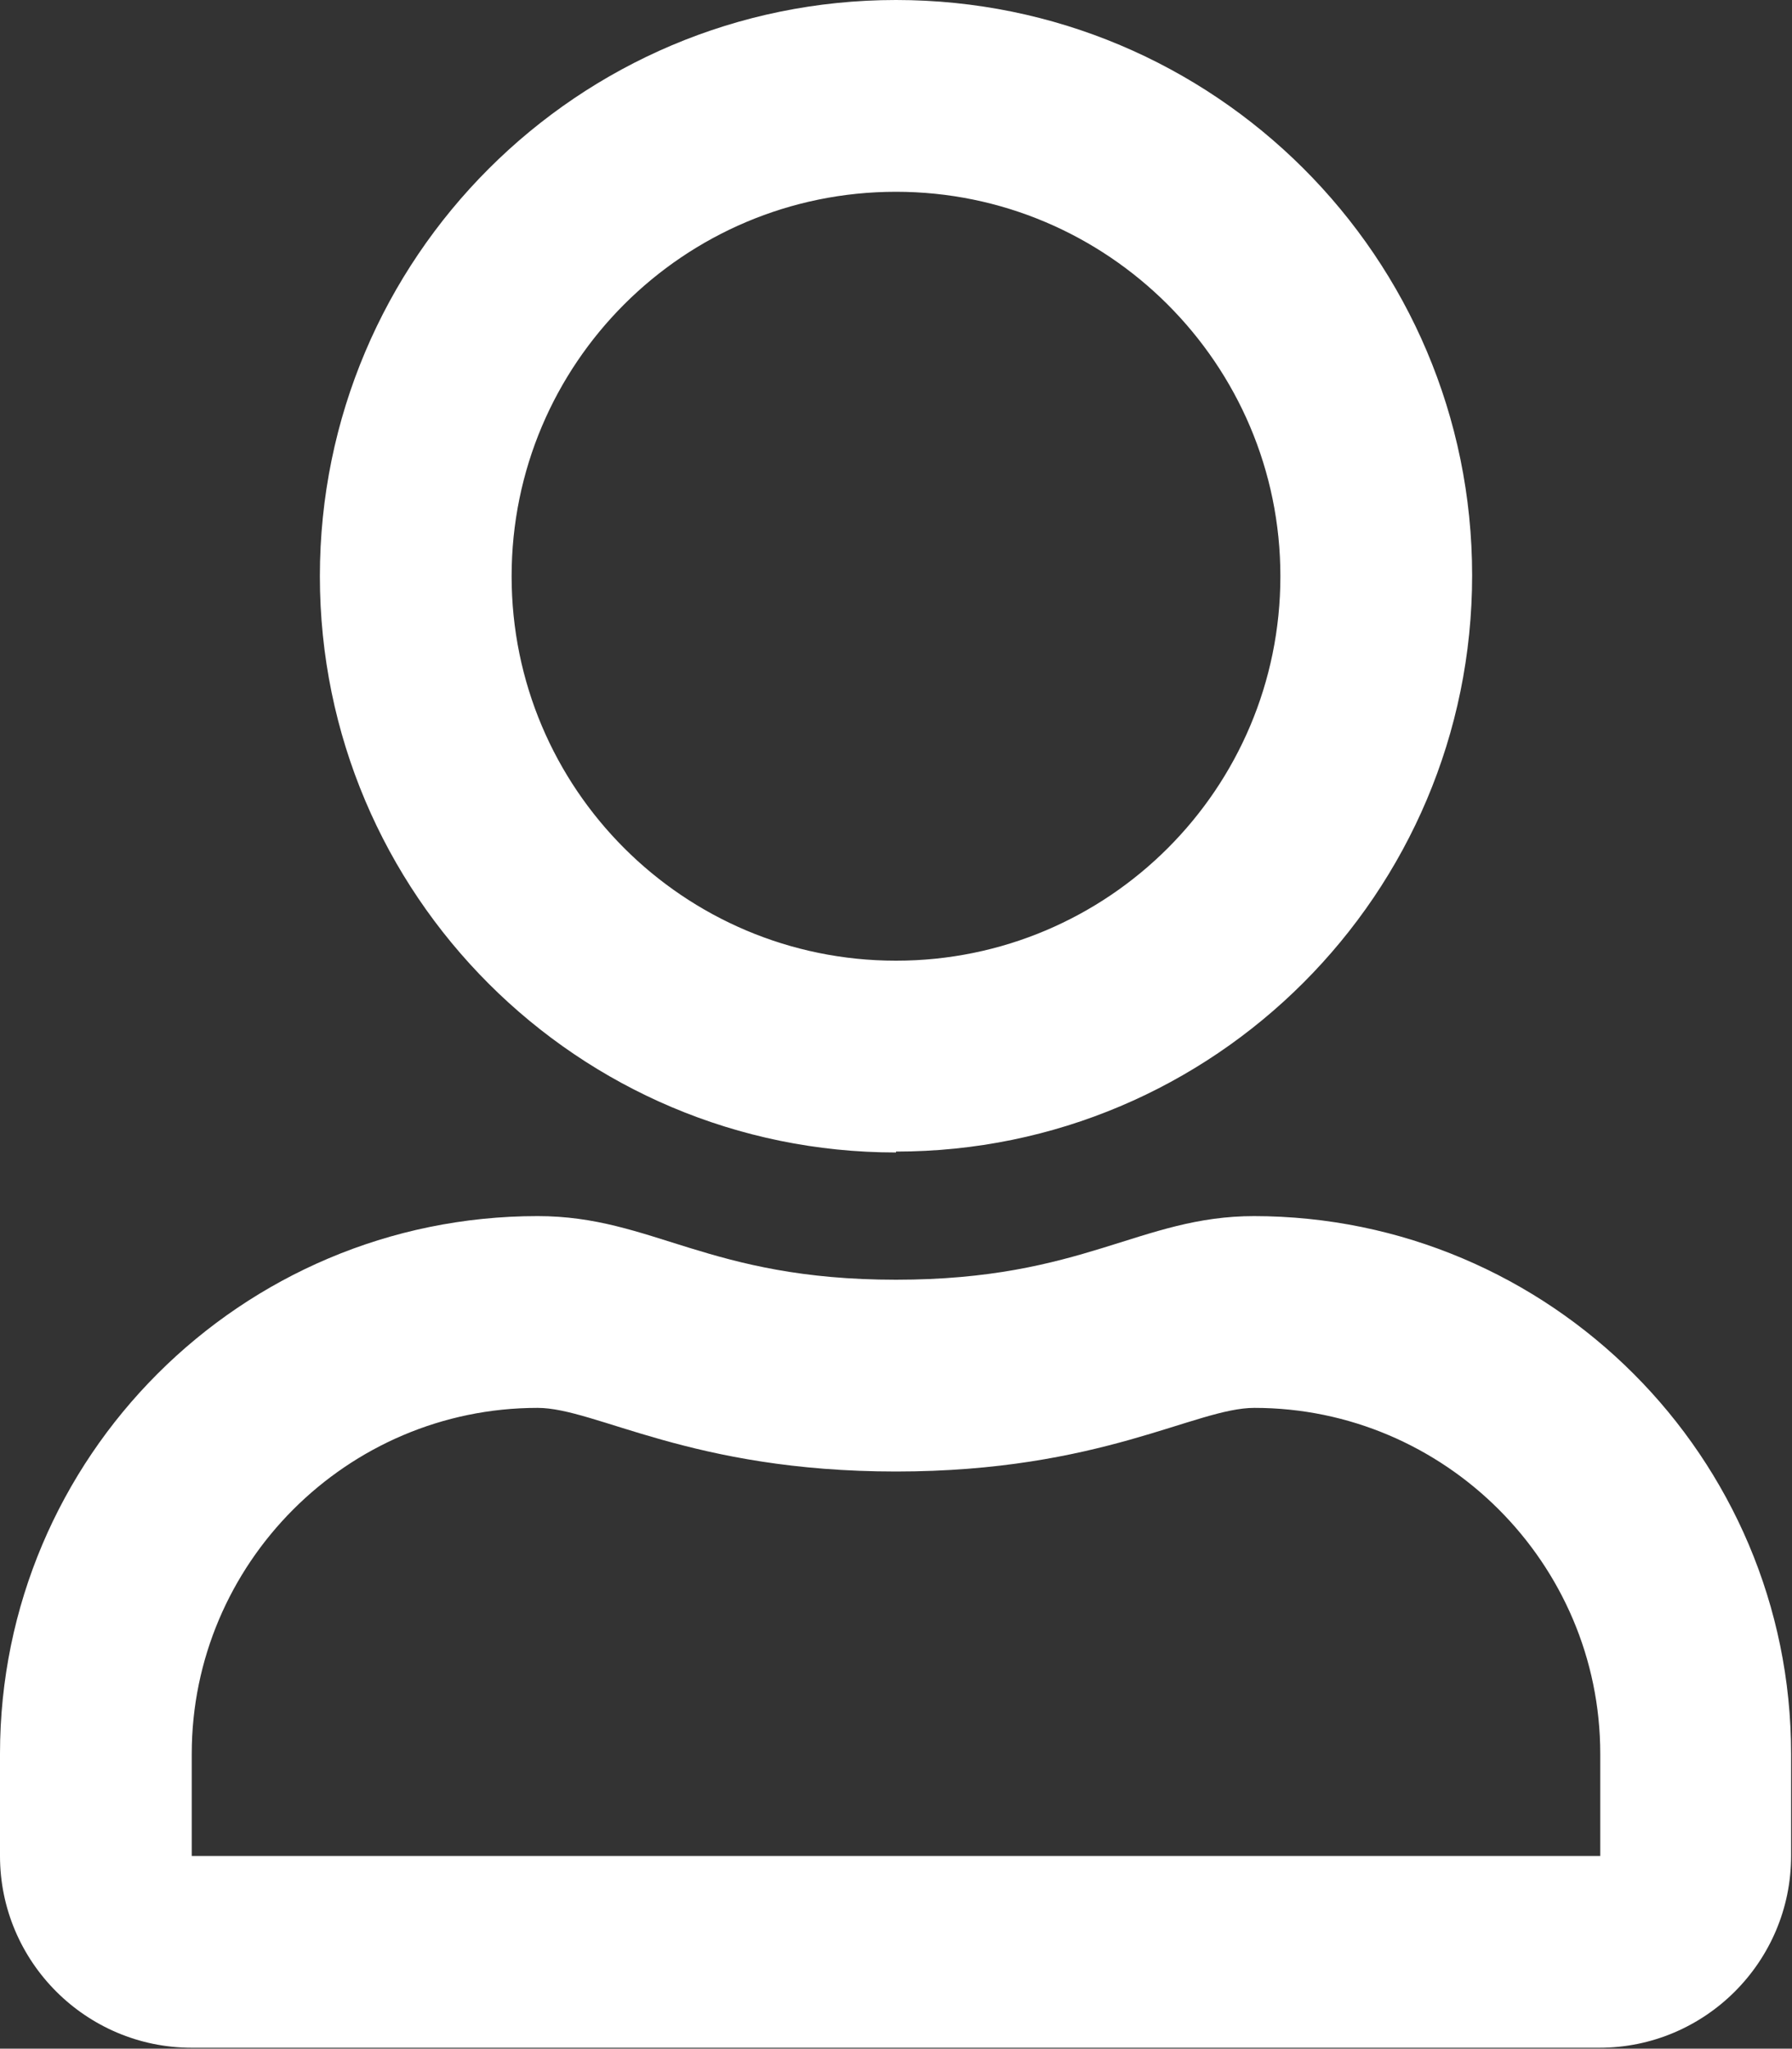
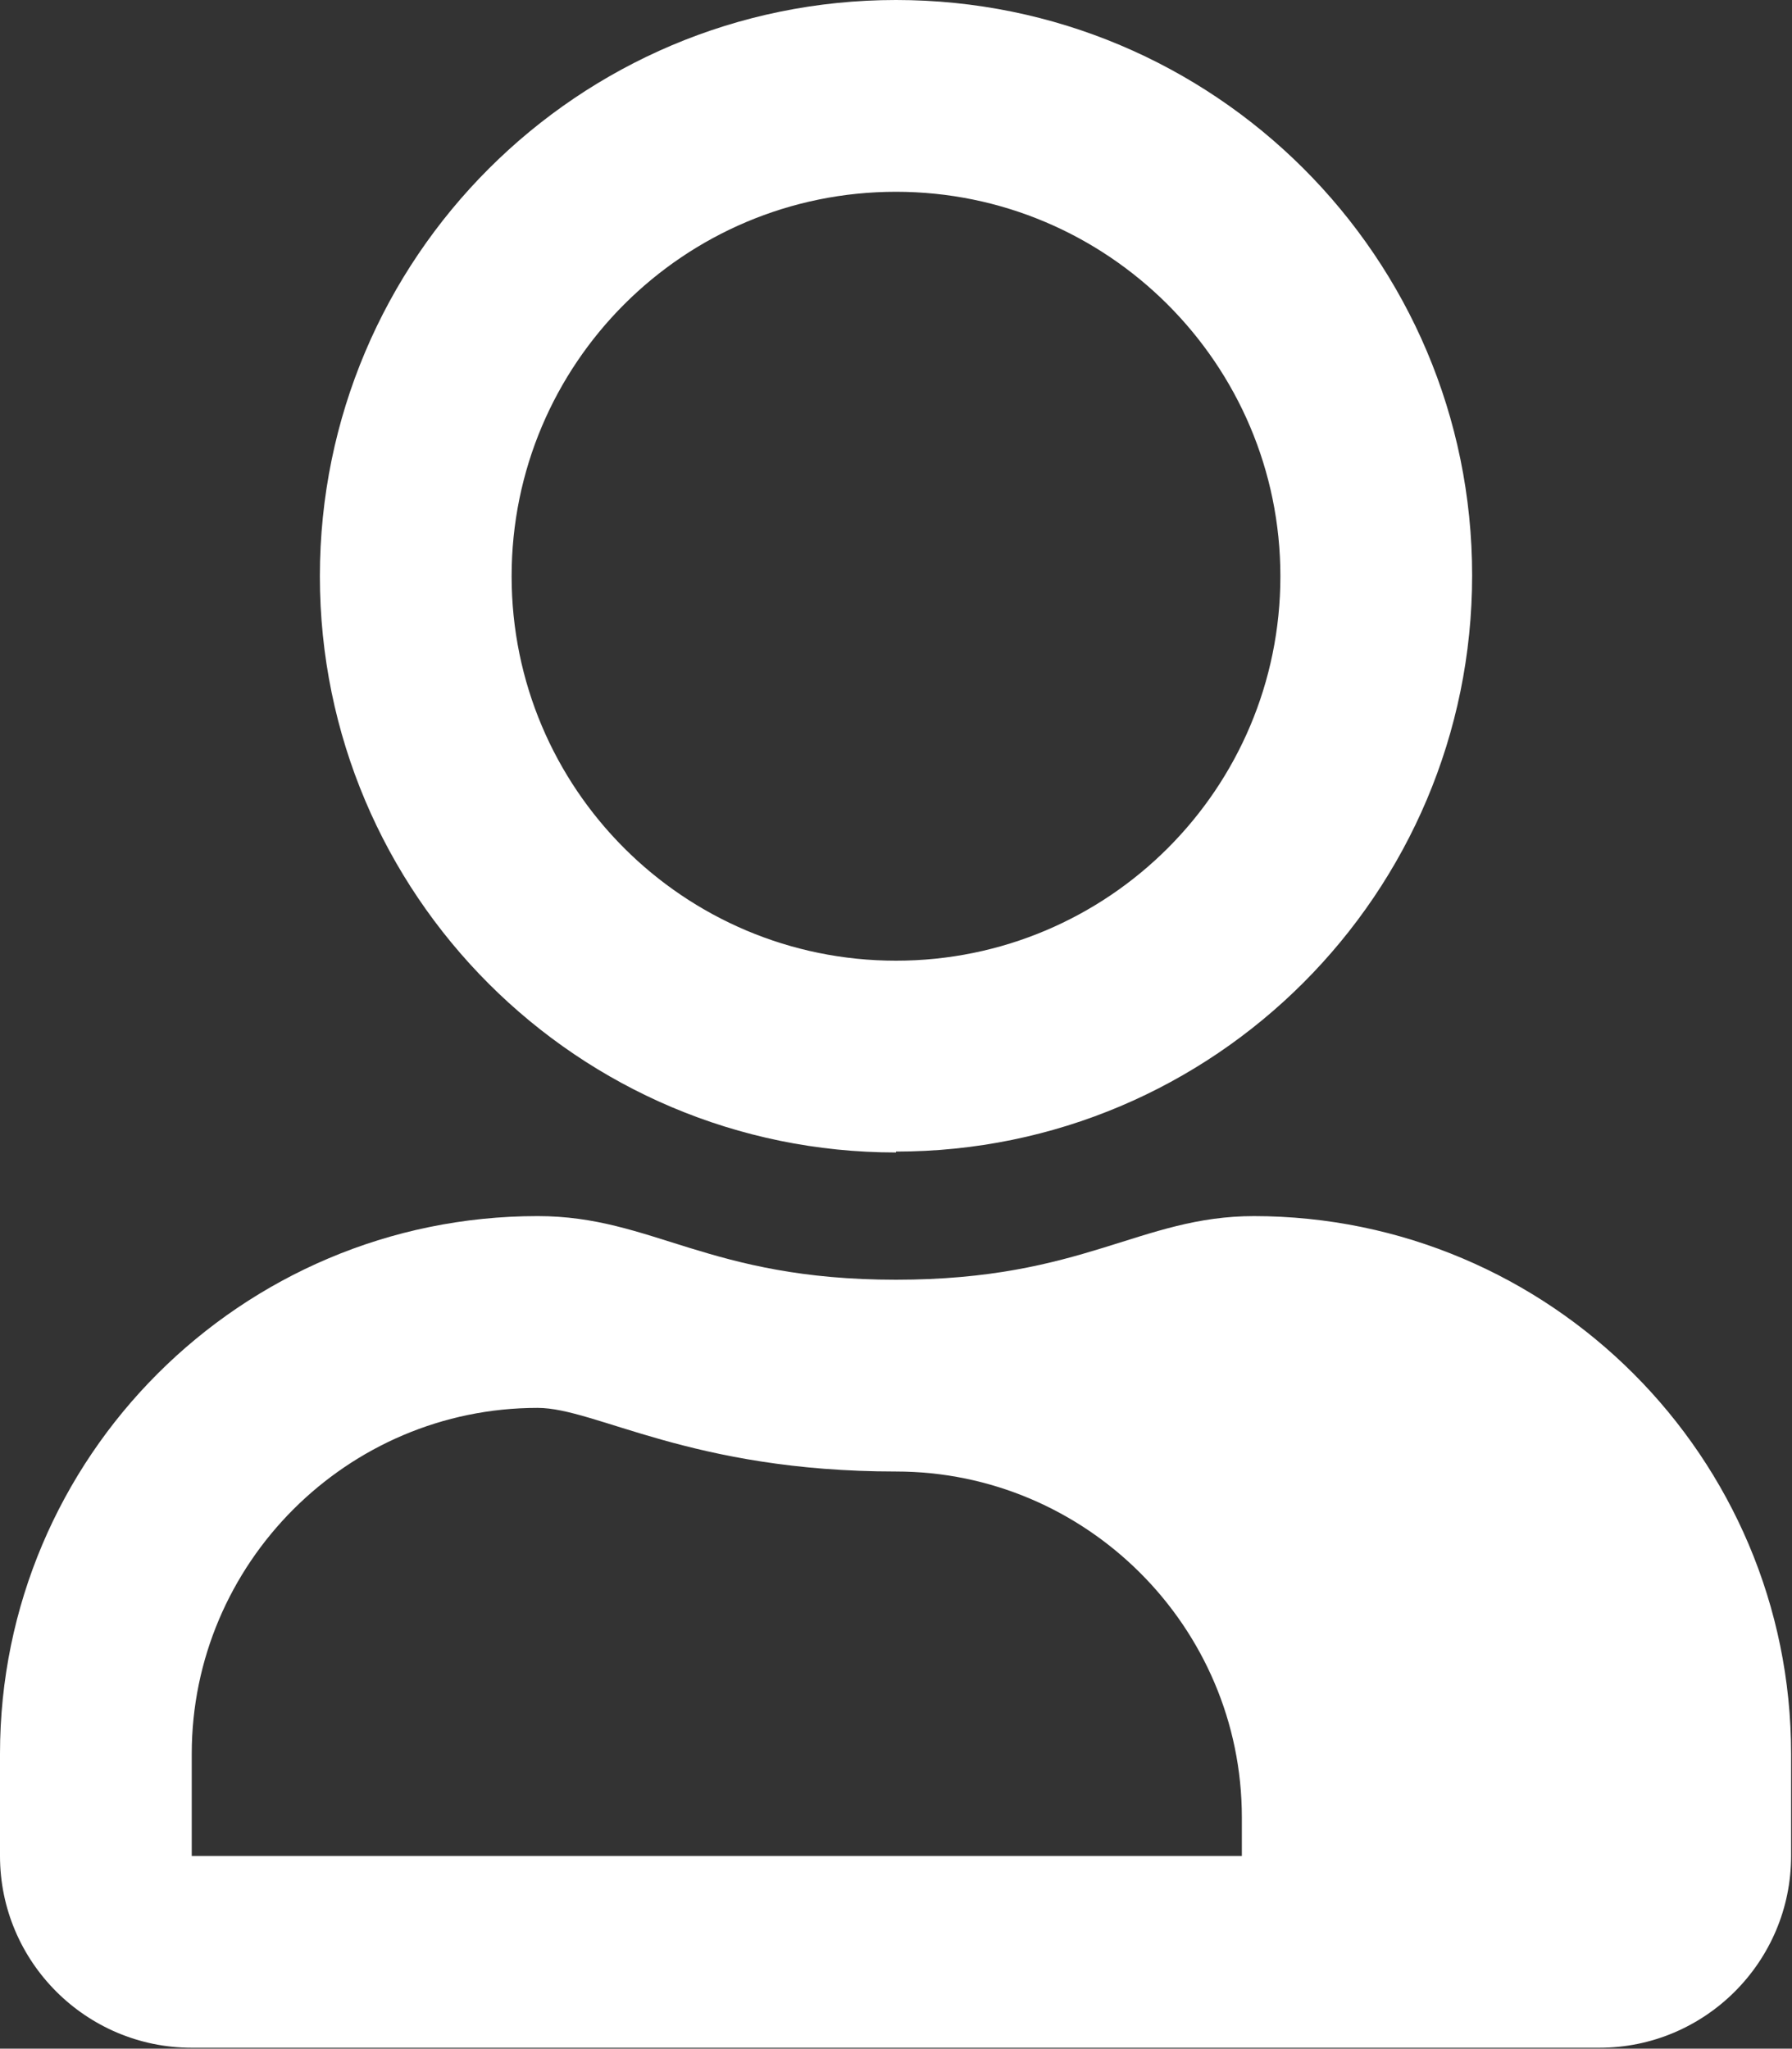
<svg xmlns="http://www.w3.org/2000/svg" id="Layer_1" data-name="Layer 1" viewBox="0 0 20 22.86">
  <rect x="0" y="0" width="20" height="22.86" fill="#333333" stroke="none" />
  <defs>
    <style>
      .cls-1 {
        fill: #fff;
        stroke-width: 0px;
      }
    </style>
  </defs>
-   <path class="cls-1" d="m14,13.57c-1.28,0-1.9.71-4,.71s-2.71-.71-4-.71c-3.31,0-6,2.69-6,6v1.14c0,1.18.96,2.14,2.14,2.14h15.71c1.18,0,2.14-.96,2.14-2.14v-1.14c0-3.31-2.69-6-6-6Zm3.86,7.14H2.14v-1.14c0-2.12,1.73-3.86,3.86-3.86.65,0,1.71.71,4,.71s3.34-.71,4-.71c2.12,0,3.86,1.73,3.86,3.86v1.14Zm-7.86-7.86c3.55,0,6.43-2.88,6.43-6.43S13.55,0,10,0,3.57,2.88,3.57,6.43s2.88,6.43,6.43,6.43Zm0-10.71c2.36,0,4.29,1.92,4.29,4.29s-1.92,4.29-4.29,4.29-4.29-1.92-4.29-4.29,1.92-4.29,4.29-4.29Z" />
+   <path class="cls-1" d="m14,13.57c-1.28,0-1.9.71-4,.71s-2.71-.71-4-.71c-3.31,0-6,2.69-6,6v1.14c0,1.18.96,2.14,2.14,2.14h15.71c1.18,0,2.14-.96,2.14-2.14v-1.14c0-3.31-2.69-6-6-6Zm3.86,7.14H2.14v-1.14c0-2.12,1.73-3.86,3.86-3.86.65,0,1.71.71,4,.71c2.12,0,3.86,1.73,3.86,3.86v1.14Zm-7.86-7.86c3.55,0,6.43-2.88,6.43-6.43S13.55,0,10,0,3.57,2.88,3.57,6.43s2.88,6.43,6.43,6.43Zm0-10.71c2.36,0,4.29,1.92,4.29,4.29s-1.92,4.29-4.29,4.29-4.29-1.92-4.29-4.29,1.92-4.29,4.29-4.29Z" />
</svg>